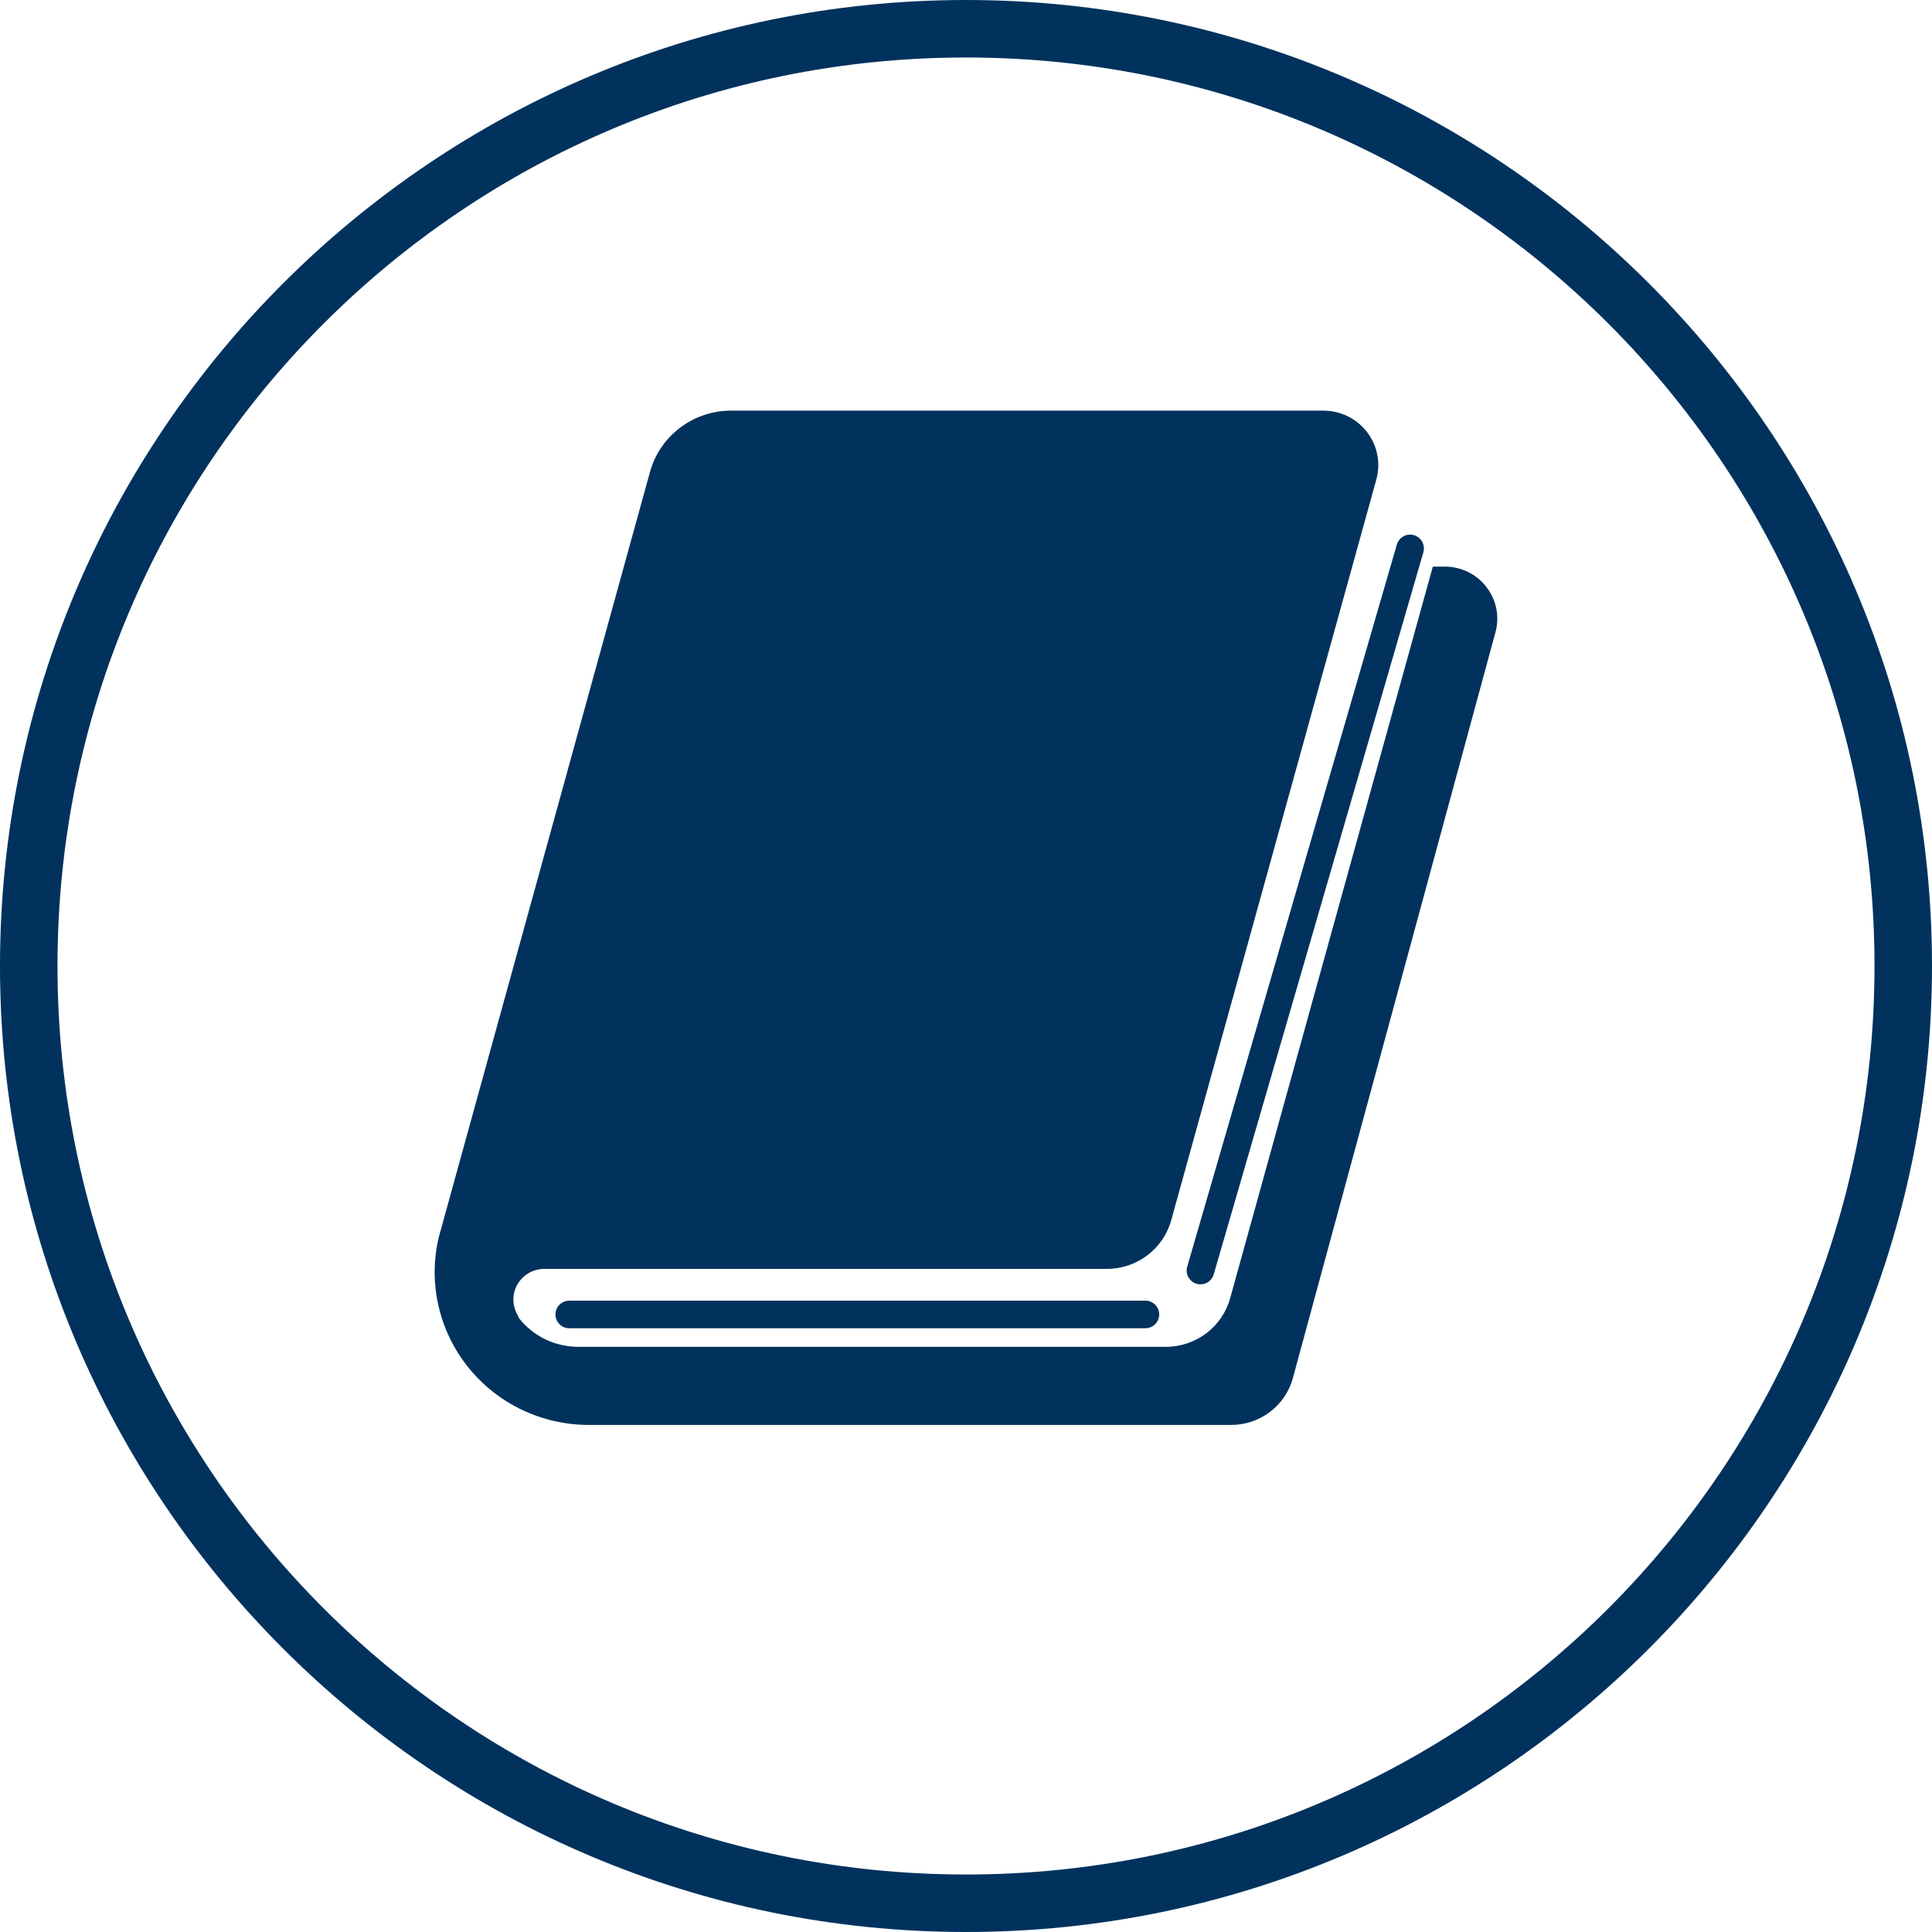
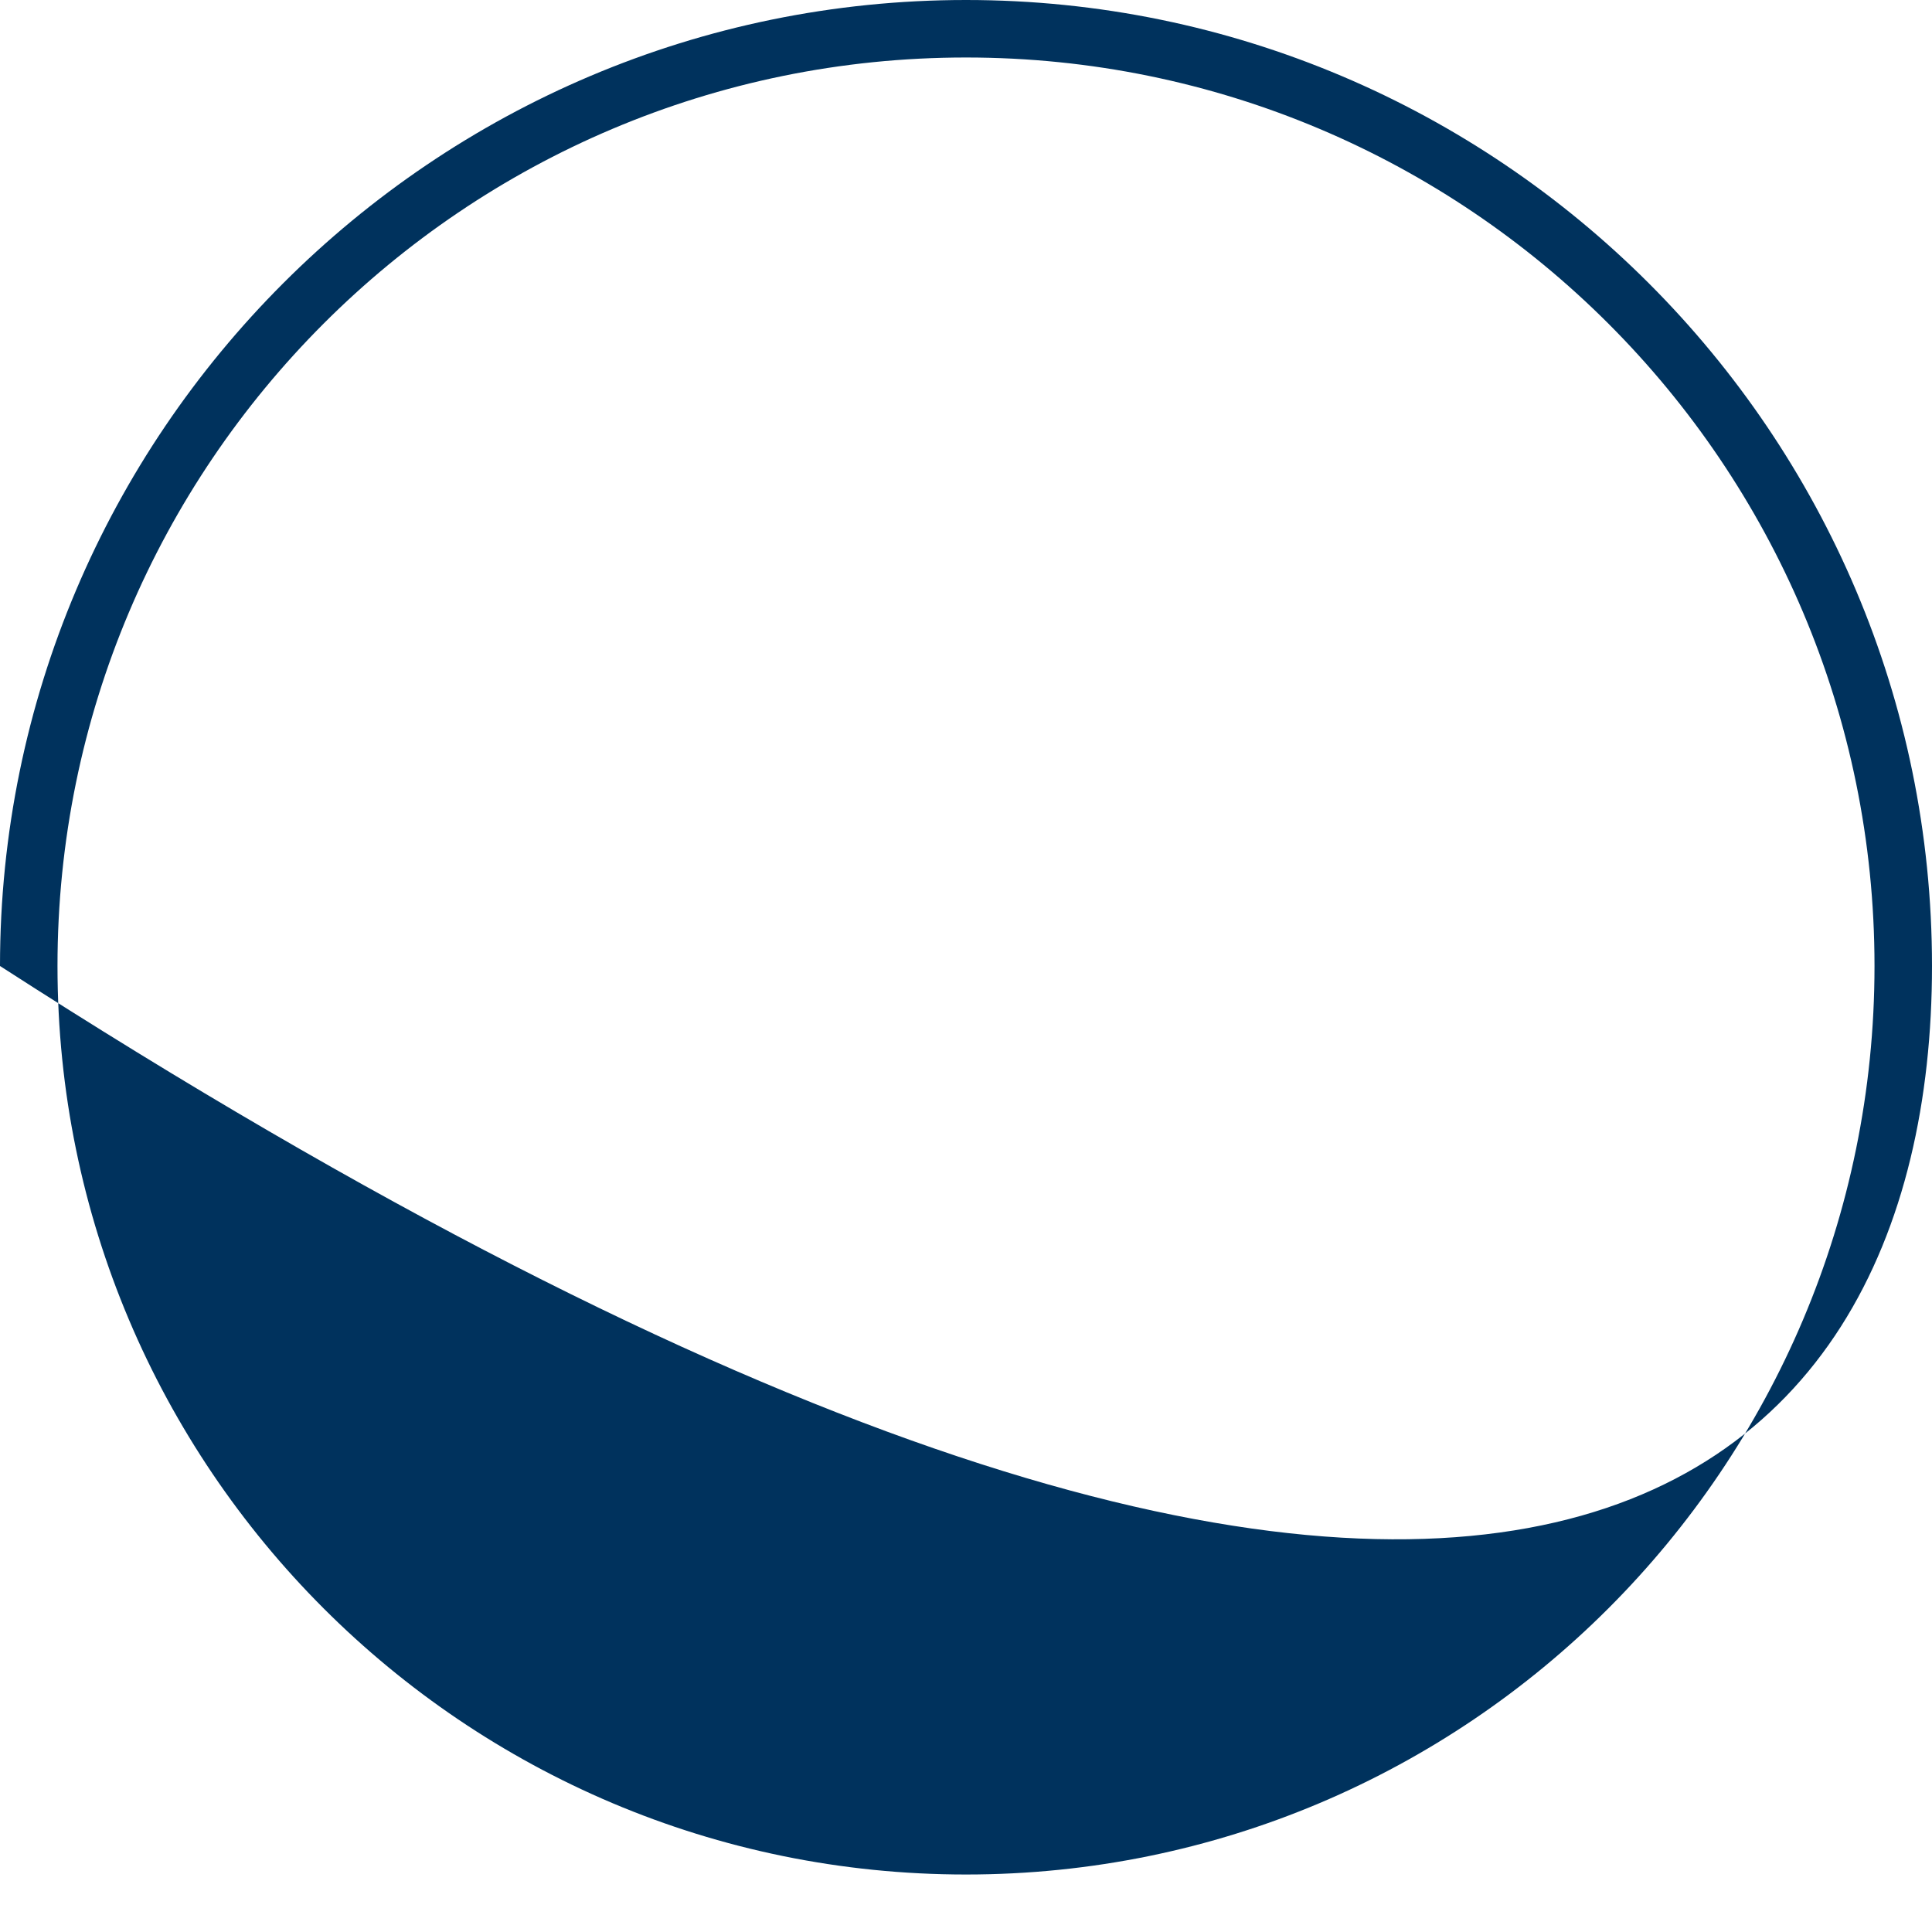
<svg xmlns="http://www.w3.org/2000/svg" width="70" height="70" viewBox="0 0 70 70" fill="none">
  <g clip-path="url(#clip0_32_4179)">
-     <path d="M35 2.083C53.177 2.083 67.917 16.823 67.917 35C67.917 53.177 53.177 67.917 35 67.917C16.823 67.917 2.083 53.177 2.083 35C2.083 16.823 16.823 2.083 35 2.083ZM35 0C15.698 0 0 15.698 0 35C0 54.302 15.698 70 35 70C54.302 70 70 54.302 70 35C70 15.698 54.302 0 35 0Z" fill="#00325D" />
+     <path d="M35 2.083C53.177 2.083 67.917 16.823 67.917 35C67.917 53.177 53.177 67.917 35 67.917C16.823 67.917 2.083 53.177 2.083 35C2.083 16.823 16.823 2.083 35 2.083ZM35 0C15.698 0 0 15.698 0 35C54.302 70 70 54.302 70 35C70 15.698 54.302 0 35 0Z" fill="#00325D" />
    <g clip-path="url(#clip1_32_4179)">
      <path d="M53.856 21.267C53.497 20.8 52.938 20.529 52.345 20.529H51.914L44.571 47.037C44.283 48.077 43.33 48.798 42.241 48.798H20.955C20.116 48.798 19.338 48.425 18.816 47.775C18.816 47.775 18.773 47.69 18.707 47.557C18.545 47.212 18.57 46.808 18.776 46.489C18.981 46.169 19.34 45.974 19.723 45.974H40.105C41.191 45.974 42.147 45.253 42.435 44.213L49.867 17.374C50.032 16.78 49.907 16.144 49.53 15.655C49.154 15.163 48.566 14.878 47.944 14.878H26.487C25.115 14.878 23.912 15.788 23.55 17.1L15.895 44.835C15.508 46.48 15.901 48.21 16.959 49.533C18.017 50.856 19.628 51.628 21.331 51.628H44.608C45.654 51.628 46.573 50.93 46.844 49.929L54.184 22.906C54.338 22.341 54.219 21.736 53.856 21.27V21.267Z" fill="#00325D" />
-       <line x1="51.091" y1="19.87" x2="43.495" y2="46.034" stroke="#00325D" stroke-linecap="round" />
      <line x1="20.625" y1="47.625" x2="41.5" y2="47.625" stroke="#00325D" stroke-linecap="round" />
    </g>
  </g>
  <defs>
    <clipPath id="clip0_32_4179">
      <rect width="70" height="70" fill="white" />
    </clipPath>
    <clipPath id="clip1_32_4179">
-       <rect width="38.5" height="36.75" fill="white" transform="translate(15.75 14.875)" />
-     </clipPath>
+       </clipPath>
  </defs>
</svg>